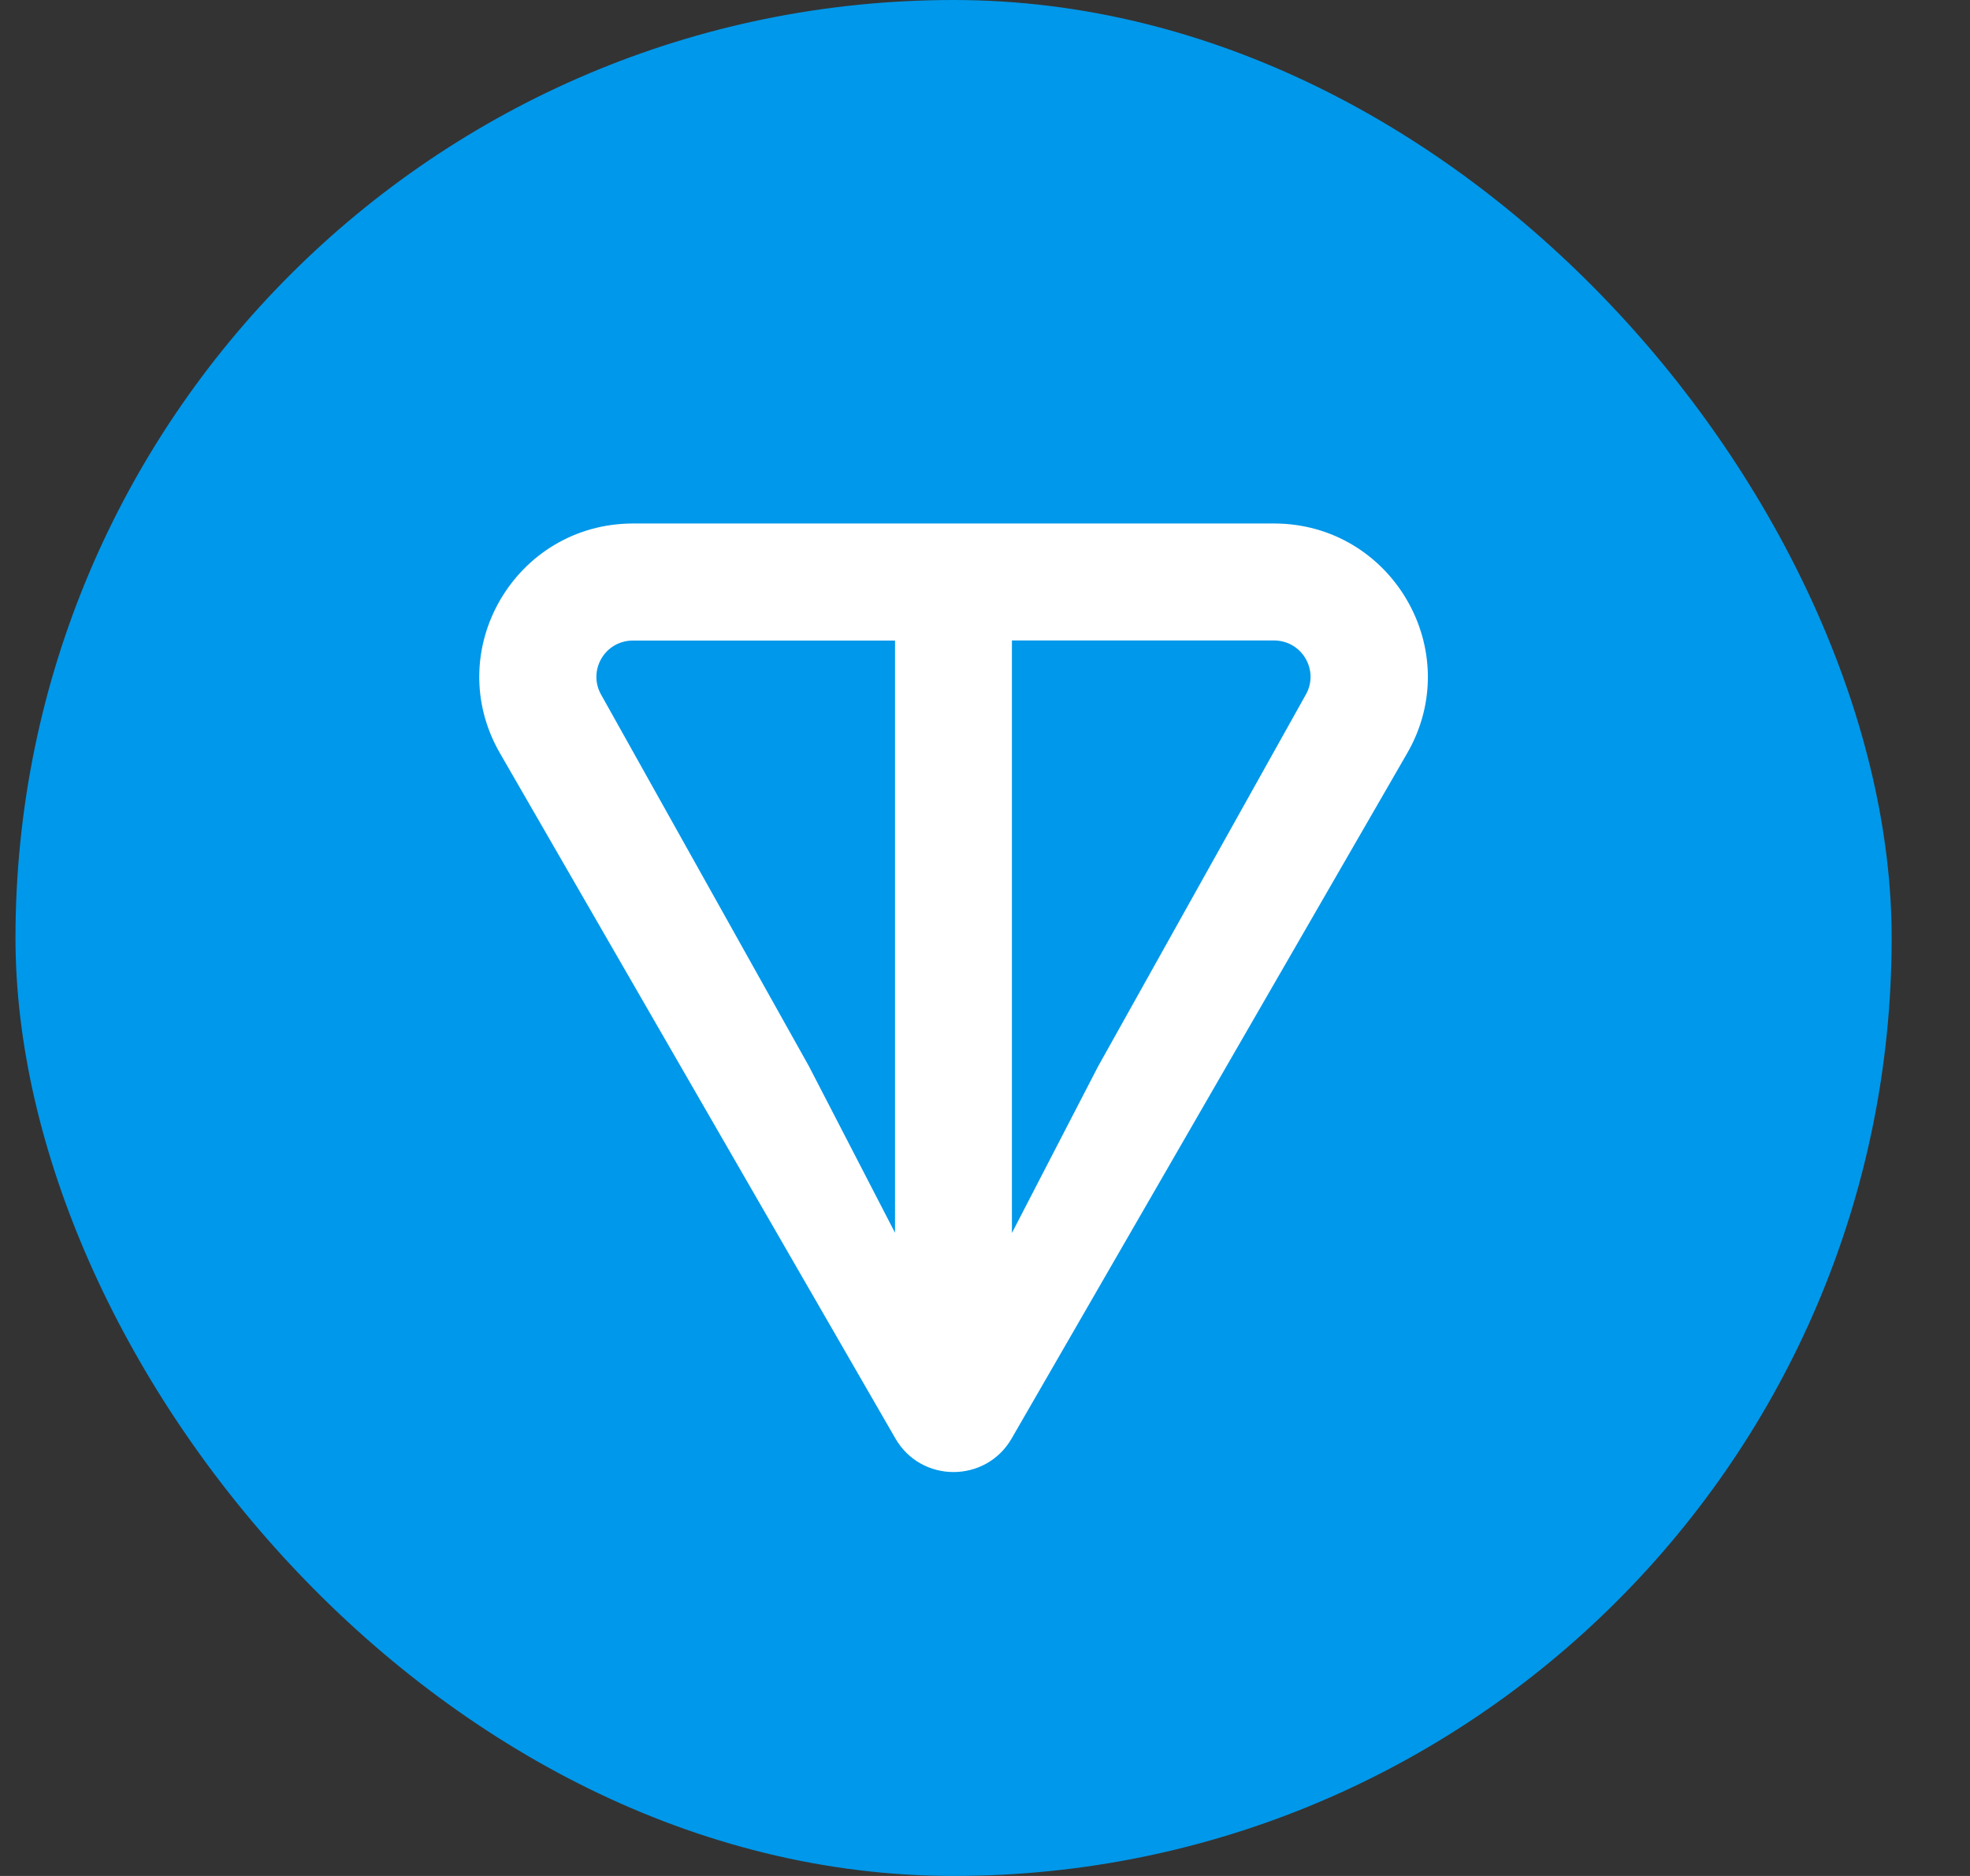
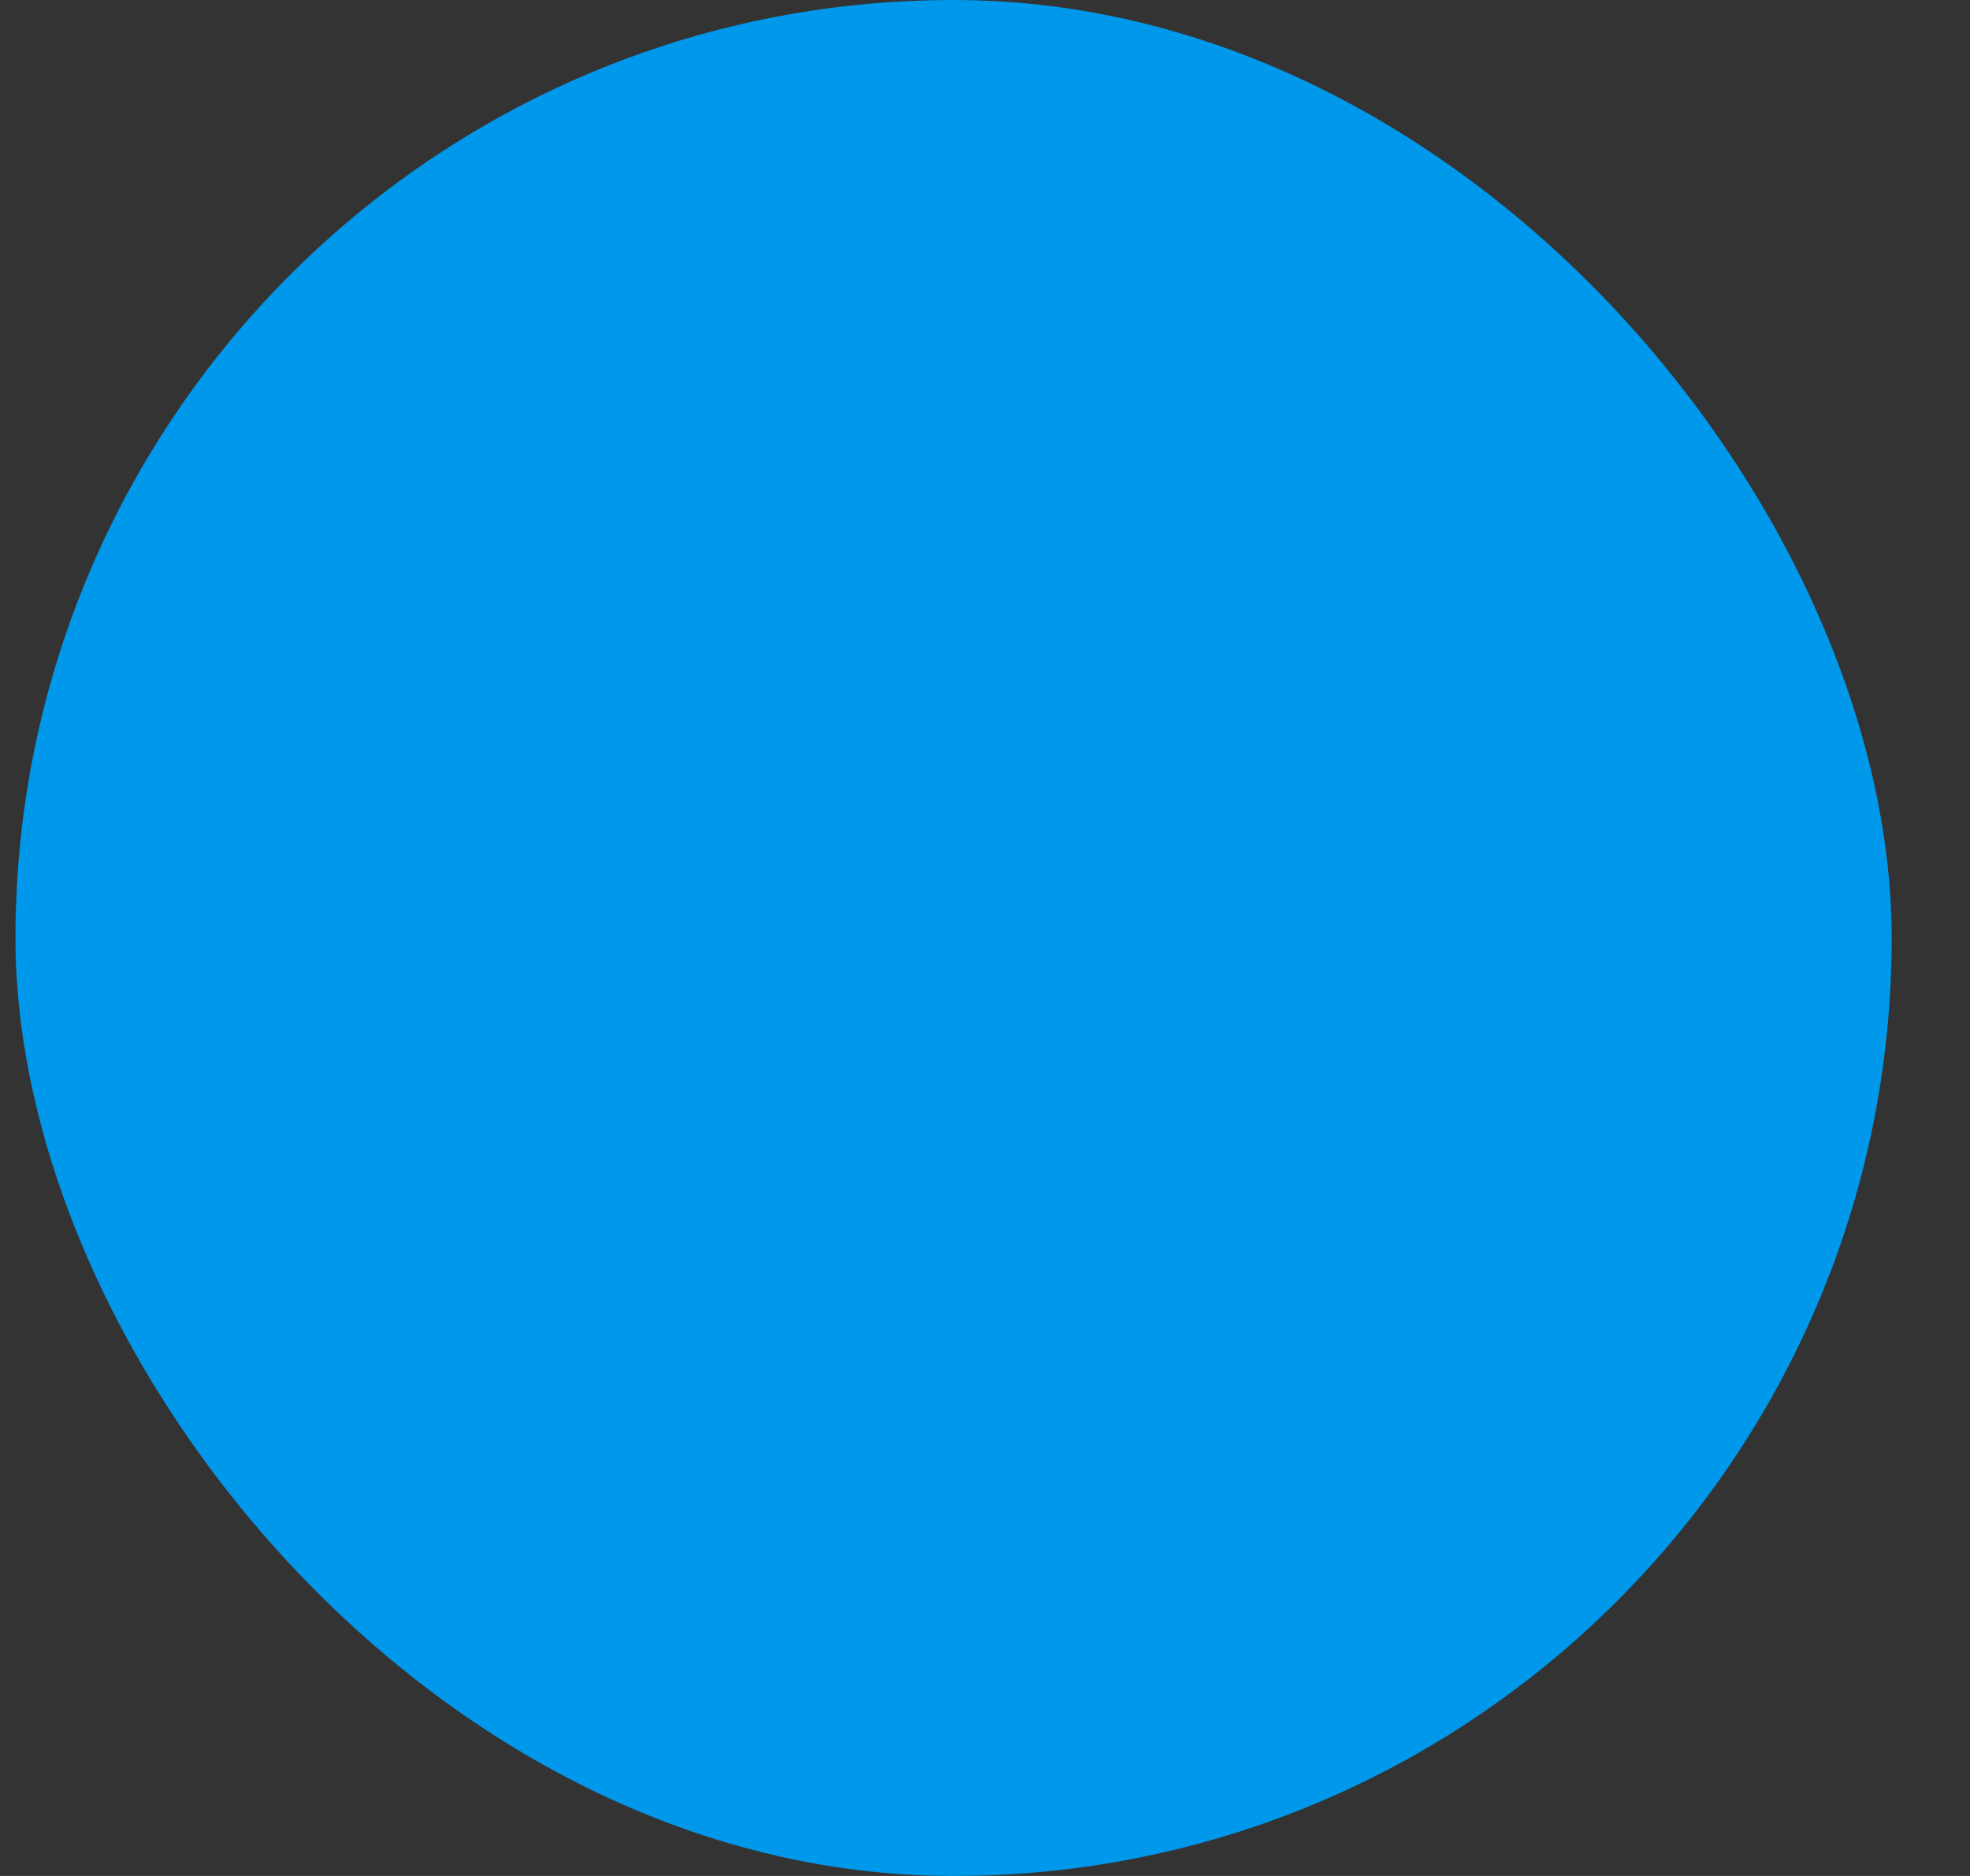
<svg xmlns="http://www.w3.org/2000/svg" fill="none" height="20" viewBox="0 0 21 20" width="21">
  <rect x="0" y="0" width="21" height="20" fill="#333333" stroke="none" />
  <rect fill="#0098EA" height="20" rx="10" width="20" x="0.165" />
-   <path d="M13.579 5.581H6.75C5.494 5.581 4.699 6.936 5.33 8.031L9.545 15.336C9.82 15.813 10.509 15.813 10.784 15.336L15 8.031C15.631 6.938 14.835 5.581 13.58 5.581H13.579ZM9.542 13.145L8.624 11.369L6.409 7.408C6.263 7.154 6.443 6.829 6.749 6.829H9.541V13.146L9.542 13.145ZM13.919 7.407L11.705 11.37L10.787 13.145V6.828H13.578C13.884 6.828 14.065 7.153 13.919 7.407Z" fill="white" />
</svg>